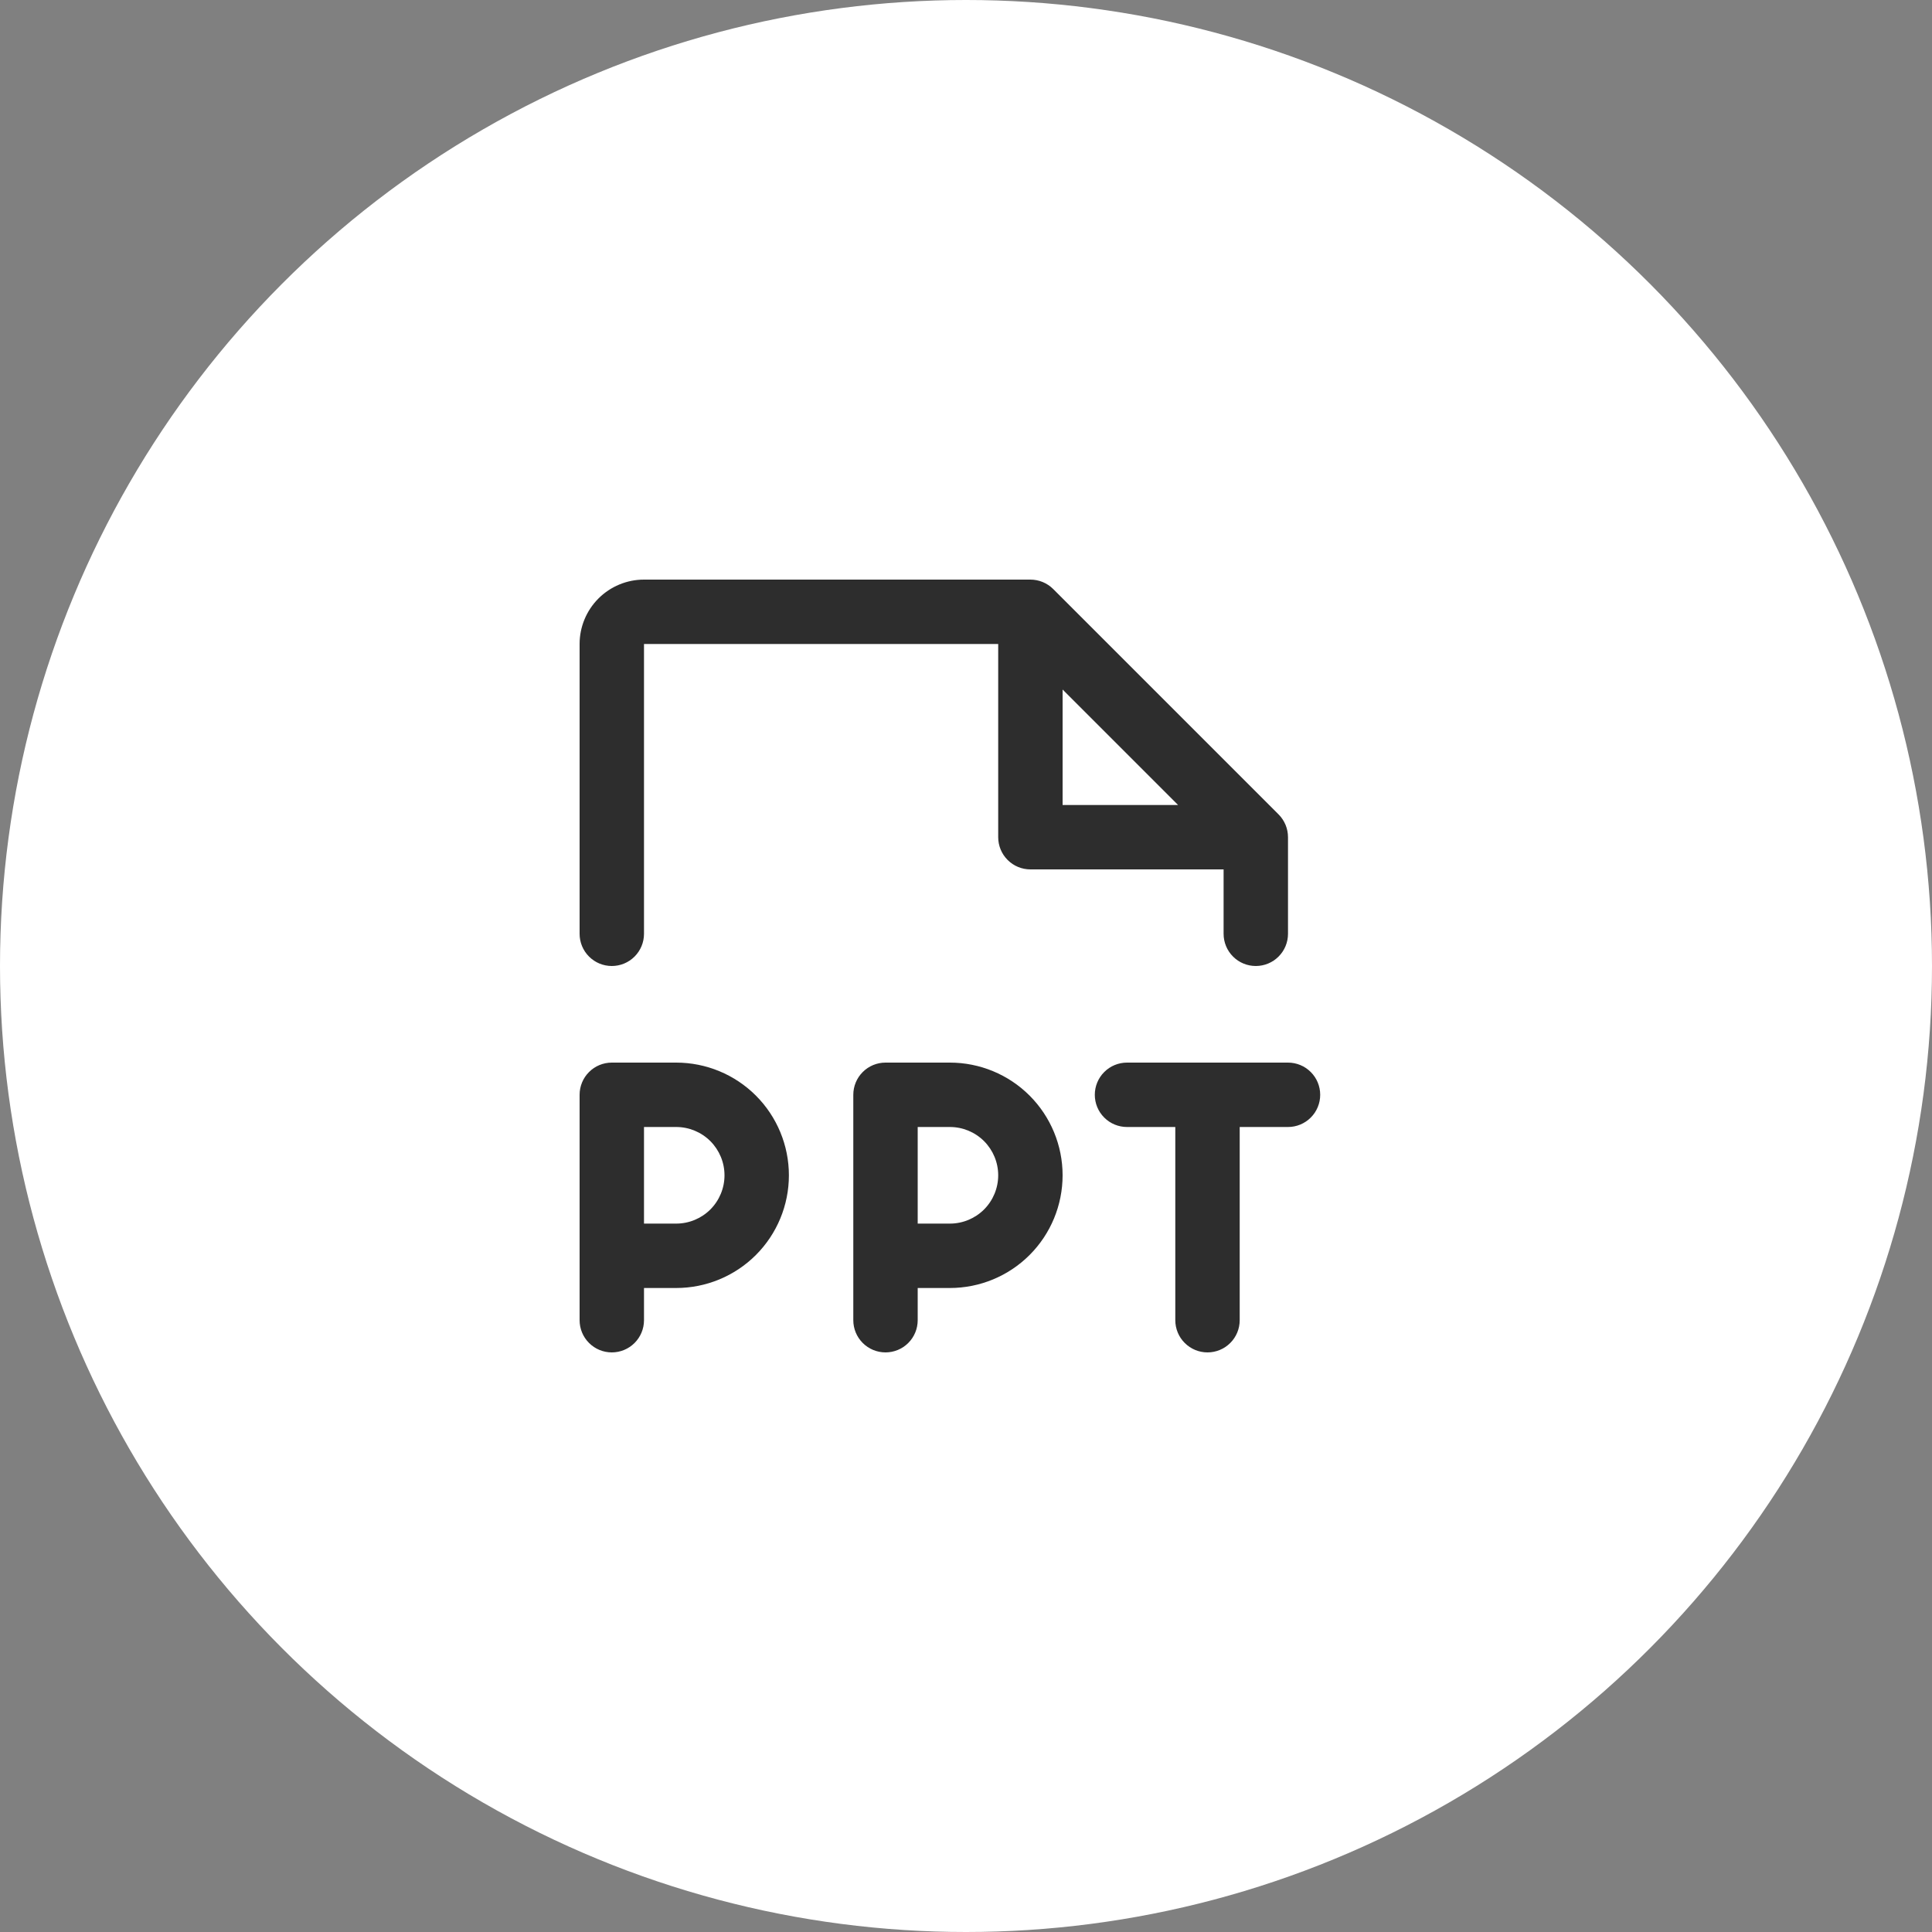
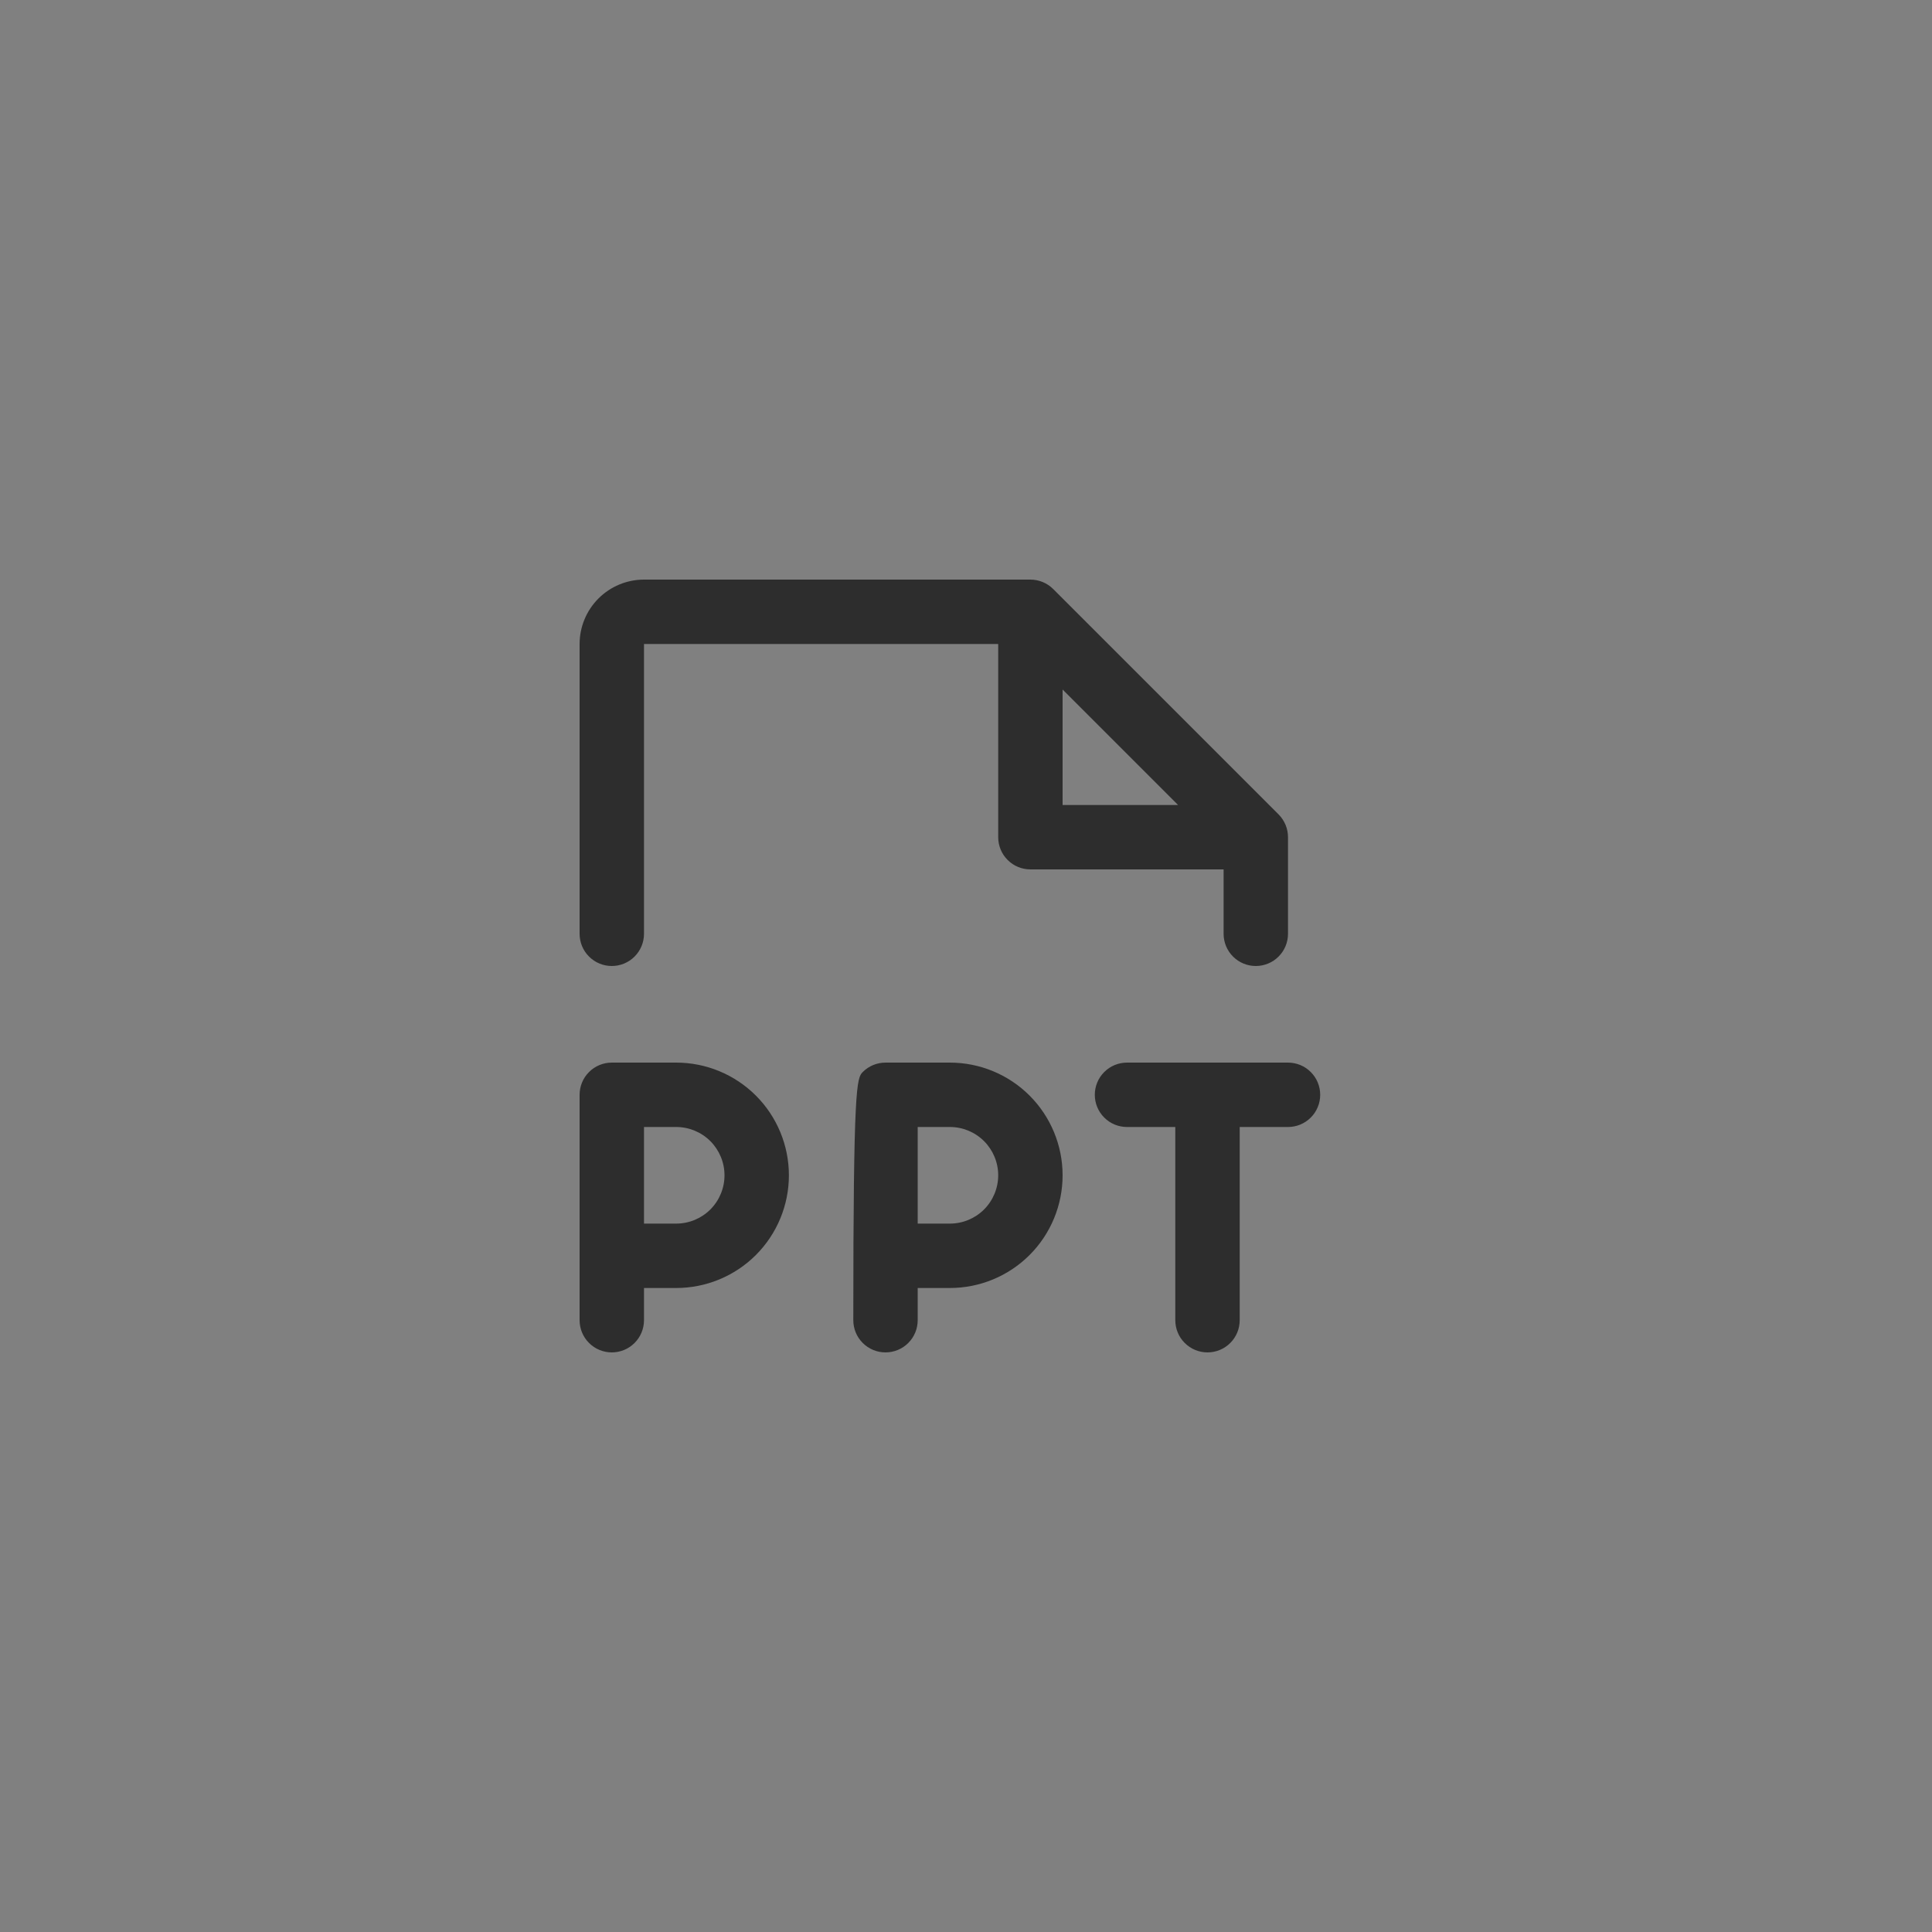
<svg xmlns="http://www.w3.org/2000/svg" width="60" height="60" viewBox="0 0 60 60" fill="none">
  <rect x="0" y="0" width="60" height="60" fill="#808080" stroke="none" />
-   <circle cx="30" cy="30" r="30" fill="white" />
-   <path d="M41 34C41 34.265 40.895 34.52 40.707 34.707C40.52 34.895 40.265 35 40 35H38.5V41C38.5 41.265 38.395 41.52 38.207 41.707C38.02 41.895 37.765 42 37.5 42C37.235 42 36.98 41.895 36.793 41.707C36.605 41.52 36.5 41.265 36.5 41V35H35C34.735 35 34.48 34.895 34.293 34.707C34.105 34.52 34 34.265 34 34C34 33.735 34.105 33.48 34.293 33.293C34.48 33.105 34.735 33 35 33H40C40.265 33 40.52 33.105 40.707 33.293C40.895 33.48 41 33.735 41 34ZM24.5 36.5C24.5 37.428 24.131 38.319 23.475 38.975C22.819 39.631 21.928 40 21 40H20V41C20 41.265 19.895 41.52 19.707 41.707C19.52 41.895 19.265 42 19 42C18.735 42 18.48 41.895 18.293 41.707C18.105 41.52 18 41.265 18 41V34C18 33.735 18.105 33.48 18.293 33.293C18.48 33.105 18.735 33 19 33H21C21.928 33 22.819 33.369 23.475 34.025C24.131 34.681 24.5 35.572 24.5 36.5ZM22.5 36.5C22.5 36.102 22.342 35.721 22.061 35.439C21.779 35.158 21.398 35 21 35H20V38H21C21.398 38 21.779 37.842 22.061 37.561C22.342 37.279 22.5 36.898 22.5 36.5ZM33 36.5C33 37.428 32.631 38.319 31.975 38.975C31.319 39.631 30.428 40 29.5 40H28.5V41C28.5 41.265 28.395 41.52 28.207 41.707C28.02 41.895 27.765 42 27.5 42C27.235 42 26.98 41.895 26.793 41.707C26.605 41.52 26.5 41.265 26.5 41V34C26.5 33.735 26.605 33.48 26.793 33.293C26.98 33.105 27.235 33 27.5 33H29.5C30.428 33 31.319 33.369 31.975 34.025C32.631 34.681 33 35.572 33 36.5ZM31 36.5C31 36.102 30.842 35.721 30.561 35.439C30.279 35.158 29.898 35 29.5 35H28.5V38H29.5C29.898 38 30.279 37.842 30.561 37.561C30.842 37.279 31 36.898 31 36.5ZM18 29V20C18 19.47 18.211 18.961 18.586 18.586C18.961 18.211 19.47 18 20 18H32C32.131 18 32.261 18.026 32.383 18.076C32.504 18.126 32.615 18.2 32.708 18.293L39.708 25.293C39.8 25.385 39.874 25.496 39.924 25.617C39.974 25.738 40 25.869 40 26V29C40 29.265 39.895 29.52 39.707 29.707C39.52 29.895 39.265 30 39 30C38.735 30 38.48 29.895 38.293 29.707C38.105 29.52 38 29.265 38 29V27H32C31.735 27 31.48 26.895 31.293 26.707C31.105 26.52 31 26.265 31 26V20H20V29C20 29.265 19.895 29.52 19.707 29.707C19.52 29.895 19.265 30 19 30C18.735 30 18.48 29.895 18.293 29.707C18.105 29.52 18 29.265 18 29ZM33 25H36.586L33 21.414V25Z" fill="#2D2D2D" />
+   <path d="M41 34C41 34.265 40.895 34.52 40.707 34.707C40.52 34.895 40.265 35 40 35H38.5V41C38.5 41.265 38.395 41.52 38.207 41.707C38.02 41.895 37.765 42 37.5 42C37.235 42 36.98 41.895 36.793 41.707C36.605 41.52 36.5 41.265 36.5 41V35H35C34.735 35 34.48 34.895 34.293 34.707C34.105 34.52 34 34.265 34 34C34 33.735 34.105 33.48 34.293 33.293C34.48 33.105 34.735 33 35 33H40C40.265 33 40.52 33.105 40.707 33.293C40.895 33.48 41 33.735 41 34ZM24.5 36.5C24.5 37.428 24.131 38.319 23.475 38.975C22.819 39.631 21.928 40 21 40H20V41C20 41.265 19.895 41.52 19.707 41.707C19.52 41.895 19.265 42 19 42C18.735 42 18.48 41.895 18.293 41.707C18.105 41.52 18 41.265 18 41V34C18 33.735 18.105 33.48 18.293 33.293C18.48 33.105 18.735 33 19 33H21C21.928 33 22.819 33.369 23.475 34.025C24.131 34.681 24.5 35.572 24.5 36.5ZM22.5 36.5C22.5 36.102 22.342 35.721 22.061 35.439C21.779 35.158 21.398 35 21 35H20V38H21C21.398 38 21.779 37.842 22.061 37.561C22.342 37.279 22.5 36.898 22.5 36.5ZM33 36.5C33 37.428 32.631 38.319 31.975 38.975C31.319 39.631 30.428 40 29.5 40H28.5V41C28.5 41.265 28.395 41.52 28.207 41.707C28.02 41.895 27.765 42 27.5 42C27.235 42 26.98 41.895 26.793 41.707C26.605 41.52 26.5 41.265 26.5 41C26.5 33.735 26.605 33.48 26.793 33.293C26.98 33.105 27.235 33 27.5 33H29.5C30.428 33 31.319 33.369 31.975 34.025C32.631 34.681 33 35.572 33 36.5ZM31 36.5C31 36.102 30.842 35.721 30.561 35.439C30.279 35.158 29.898 35 29.5 35H28.5V38H29.5C29.898 38 30.279 37.842 30.561 37.561C30.842 37.279 31 36.898 31 36.5ZM18 29V20C18 19.47 18.211 18.961 18.586 18.586C18.961 18.211 19.47 18 20 18H32C32.131 18 32.261 18.026 32.383 18.076C32.504 18.126 32.615 18.2 32.708 18.293L39.708 25.293C39.8 25.385 39.874 25.496 39.924 25.617C39.974 25.738 40 25.869 40 26V29C40 29.265 39.895 29.52 39.707 29.707C39.52 29.895 39.265 30 39 30C38.735 30 38.48 29.895 38.293 29.707C38.105 29.52 38 29.265 38 29V27H32C31.735 27 31.48 26.895 31.293 26.707C31.105 26.52 31 26.265 31 26V20H20V29C20 29.265 19.895 29.52 19.707 29.707C19.52 29.895 19.265 30 19 30C18.735 30 18.48 29.895 18.293 29.707C18.105 29.52 18 29.265 18 29ZM33 25H36.586L33 21.414V25Z" fill="#2D2D2D" />
</svg>